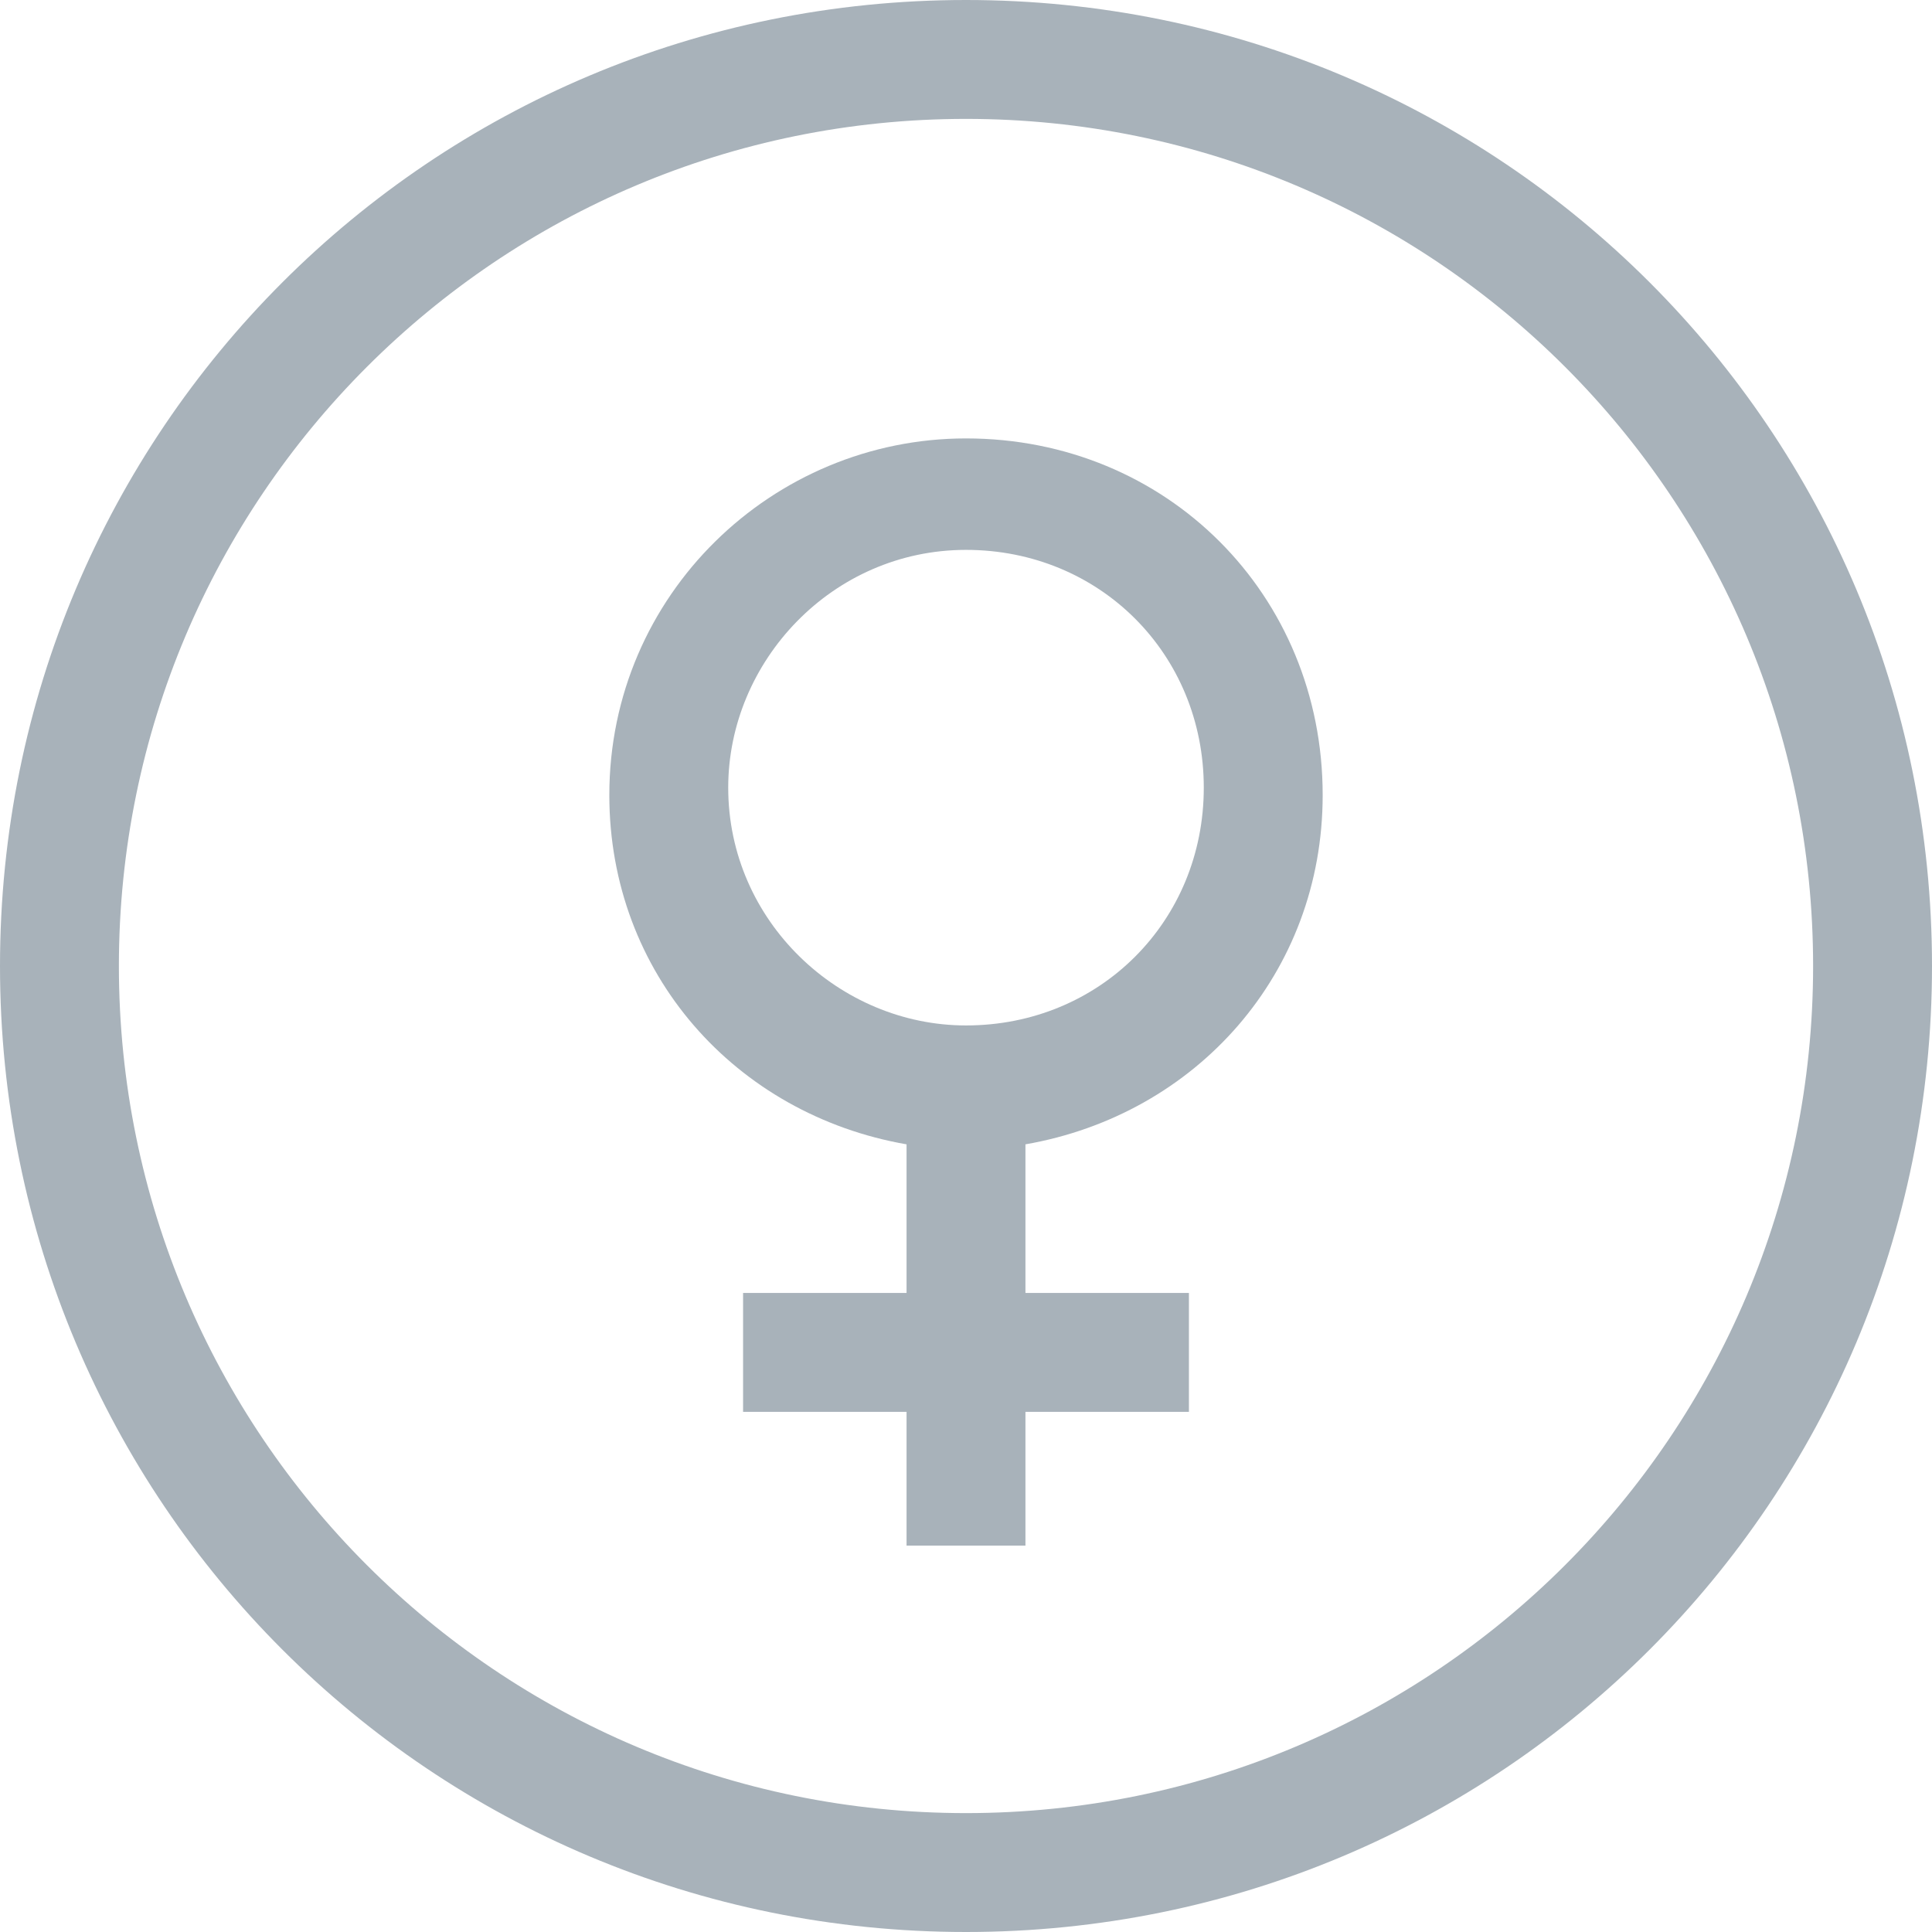
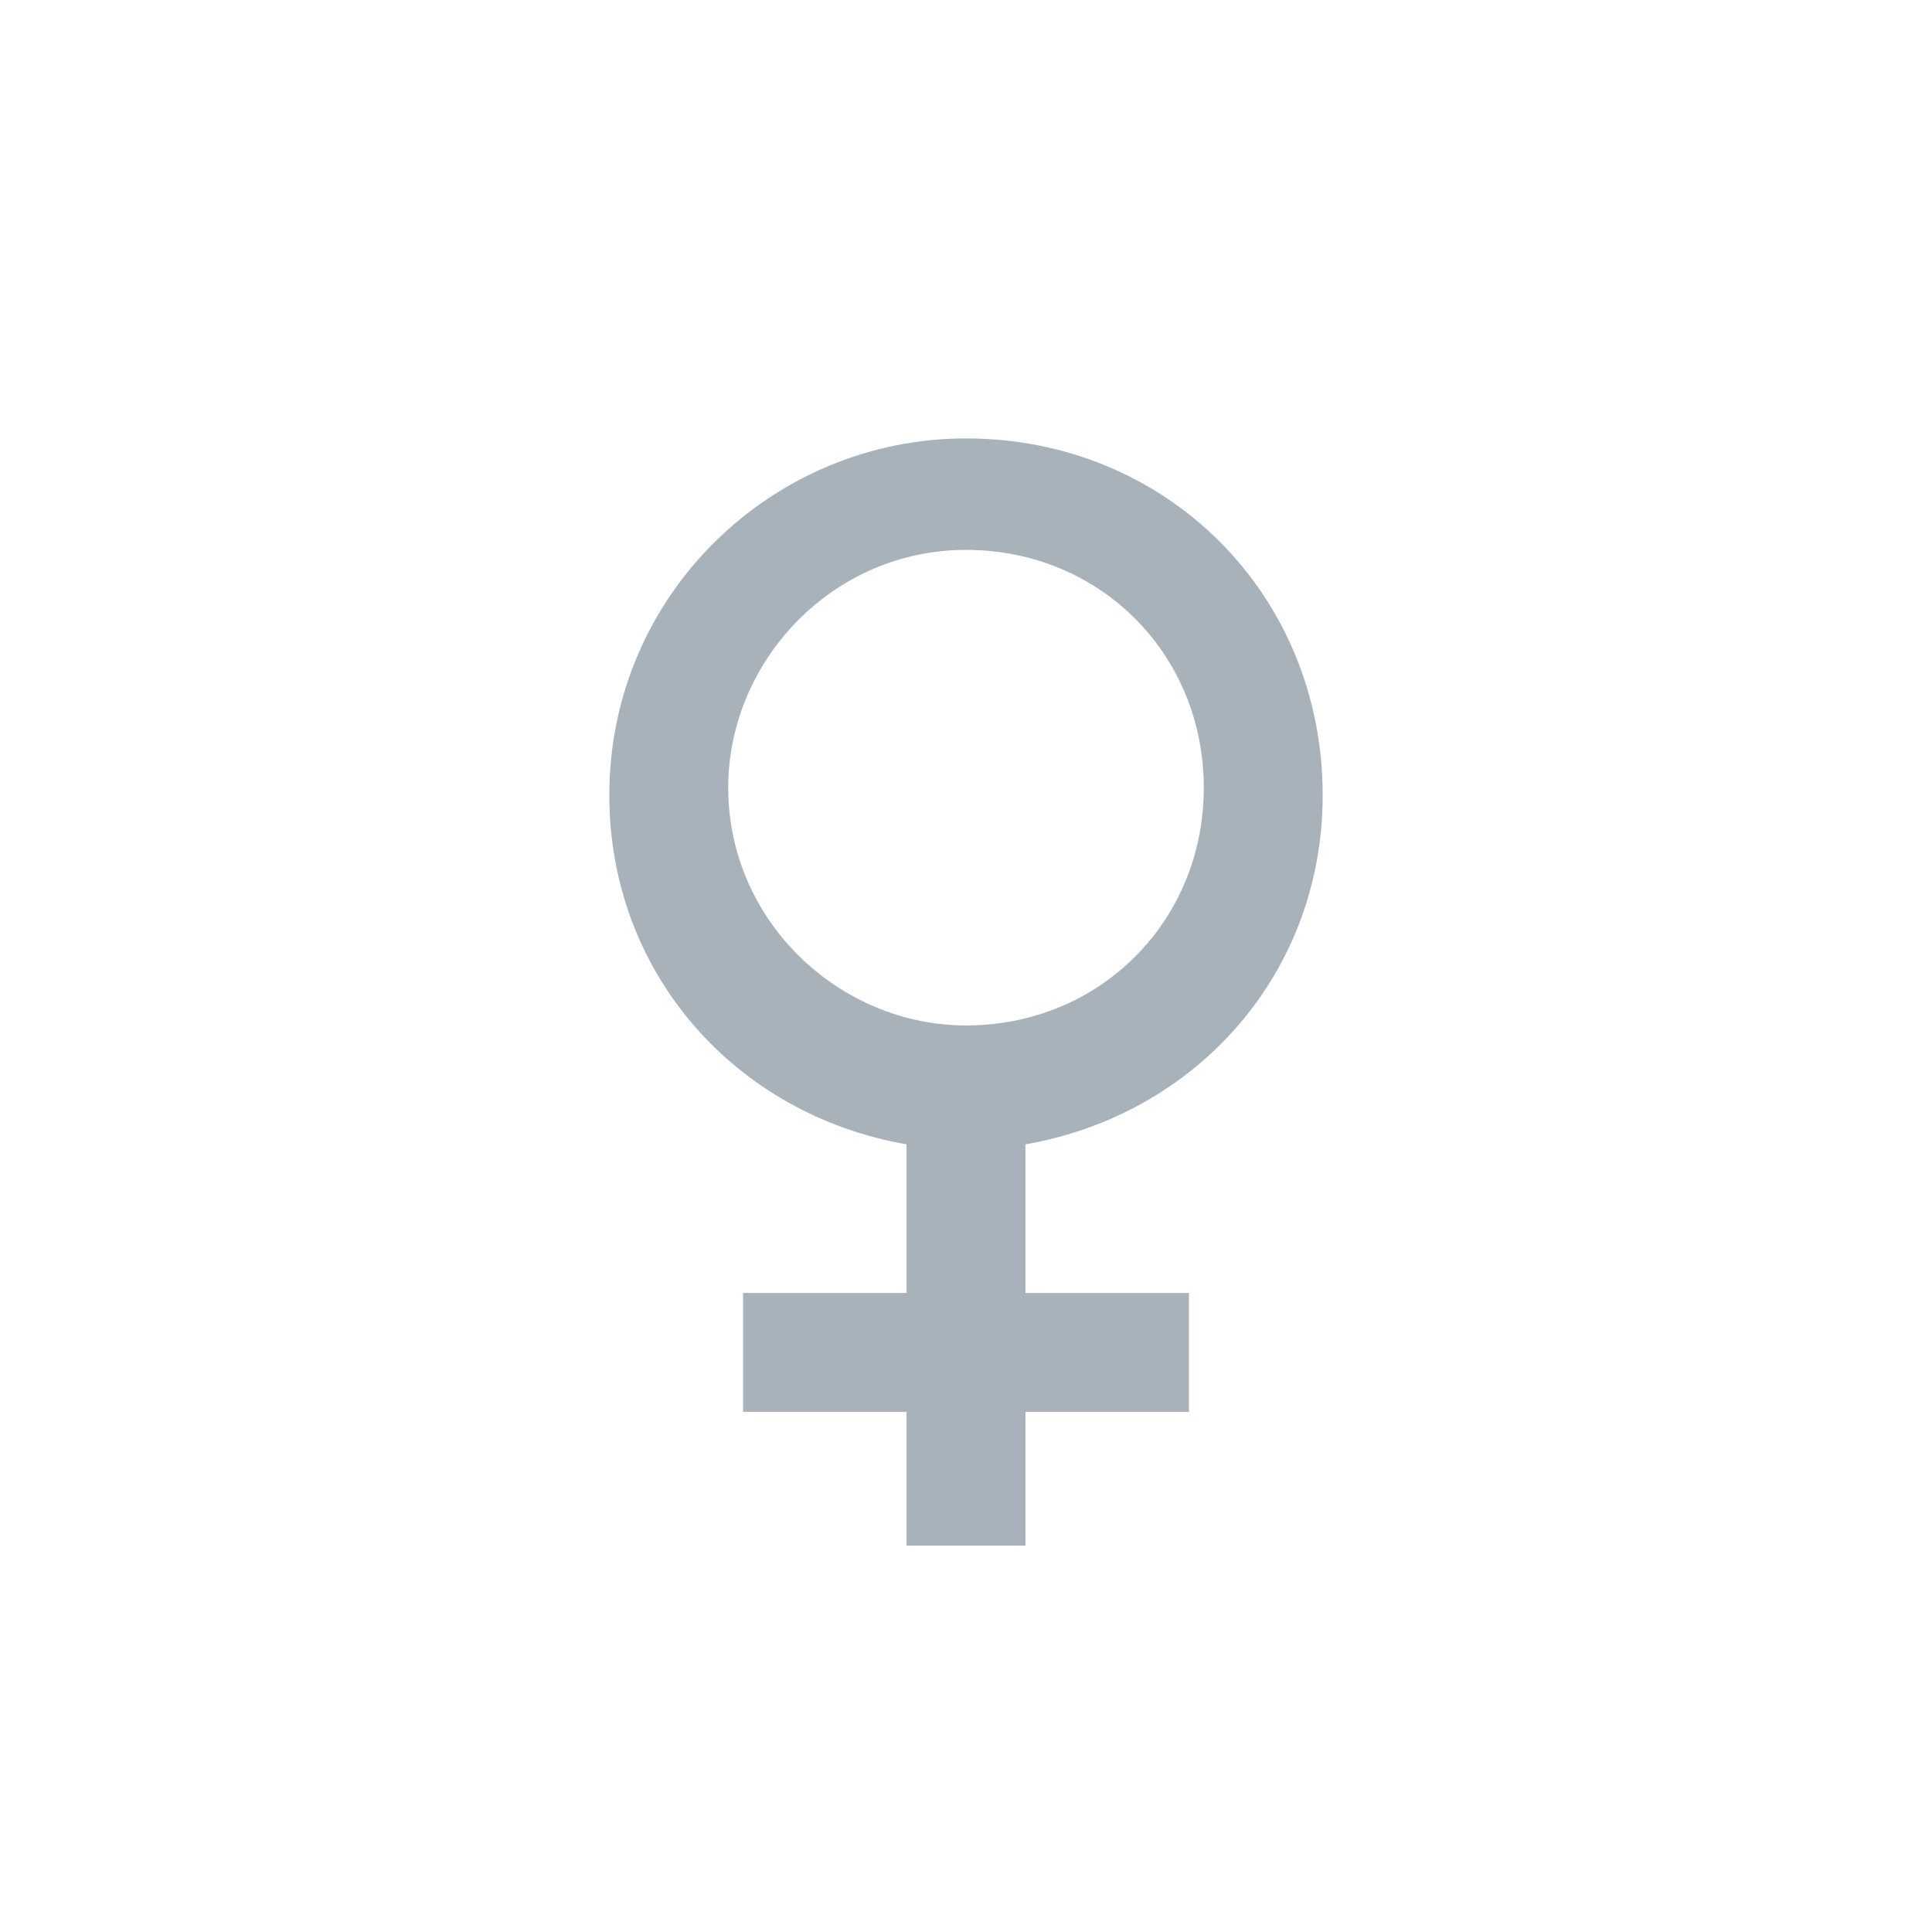
<svg xmlns="http://www.w3.org/2000/svg" version="1.1" id="Layer_1" x="0px" y="0px" viewBox="0 0 26 26" style="enable-background:new 0 0 26 26;" xml:space="preserve">
  <style type="text/css">
	.st0{fill:#A8B2BA;}
</style>
  <g>
-     <path class="st0" d="M13,0C5.8,0,0,5.8,0,13c0,7.2,5.8,13,13,13c7.2,0,13-5.8,13-13C26,5.8,20.2,0,13,0z M13,24.4   C6.7,24.4,1.6,19.3,1.6,13C1.6,6.7,6.7,1.6,13,1.6c6.3,0,11.4,5.1,11.4,11.4C24.4,19.3,19.3,24.4,13,24.4z" />
    <path class="st0" d="M13,5.9c-2.6,0-4.8,2.1-4.8,4.8c0,2.4,1.7,4.3,4,4.7v2H10V19h2.2v1.8h1.6V19H16v-1.6h-2.2v-2   c2.3-0.4,4-2.3,4-4.7C17.8,8,15.7,5.9,13,5.9z M13,13.8c-1.7,0-3.2-1.4-3.2-3.2c0-1.7,1.4-3.2,3.2-3.2s3.2,1.4,3.2,3.2   C16.2,12.4,14.8,13.8,13,13.8z" />
  </g>
</svg>